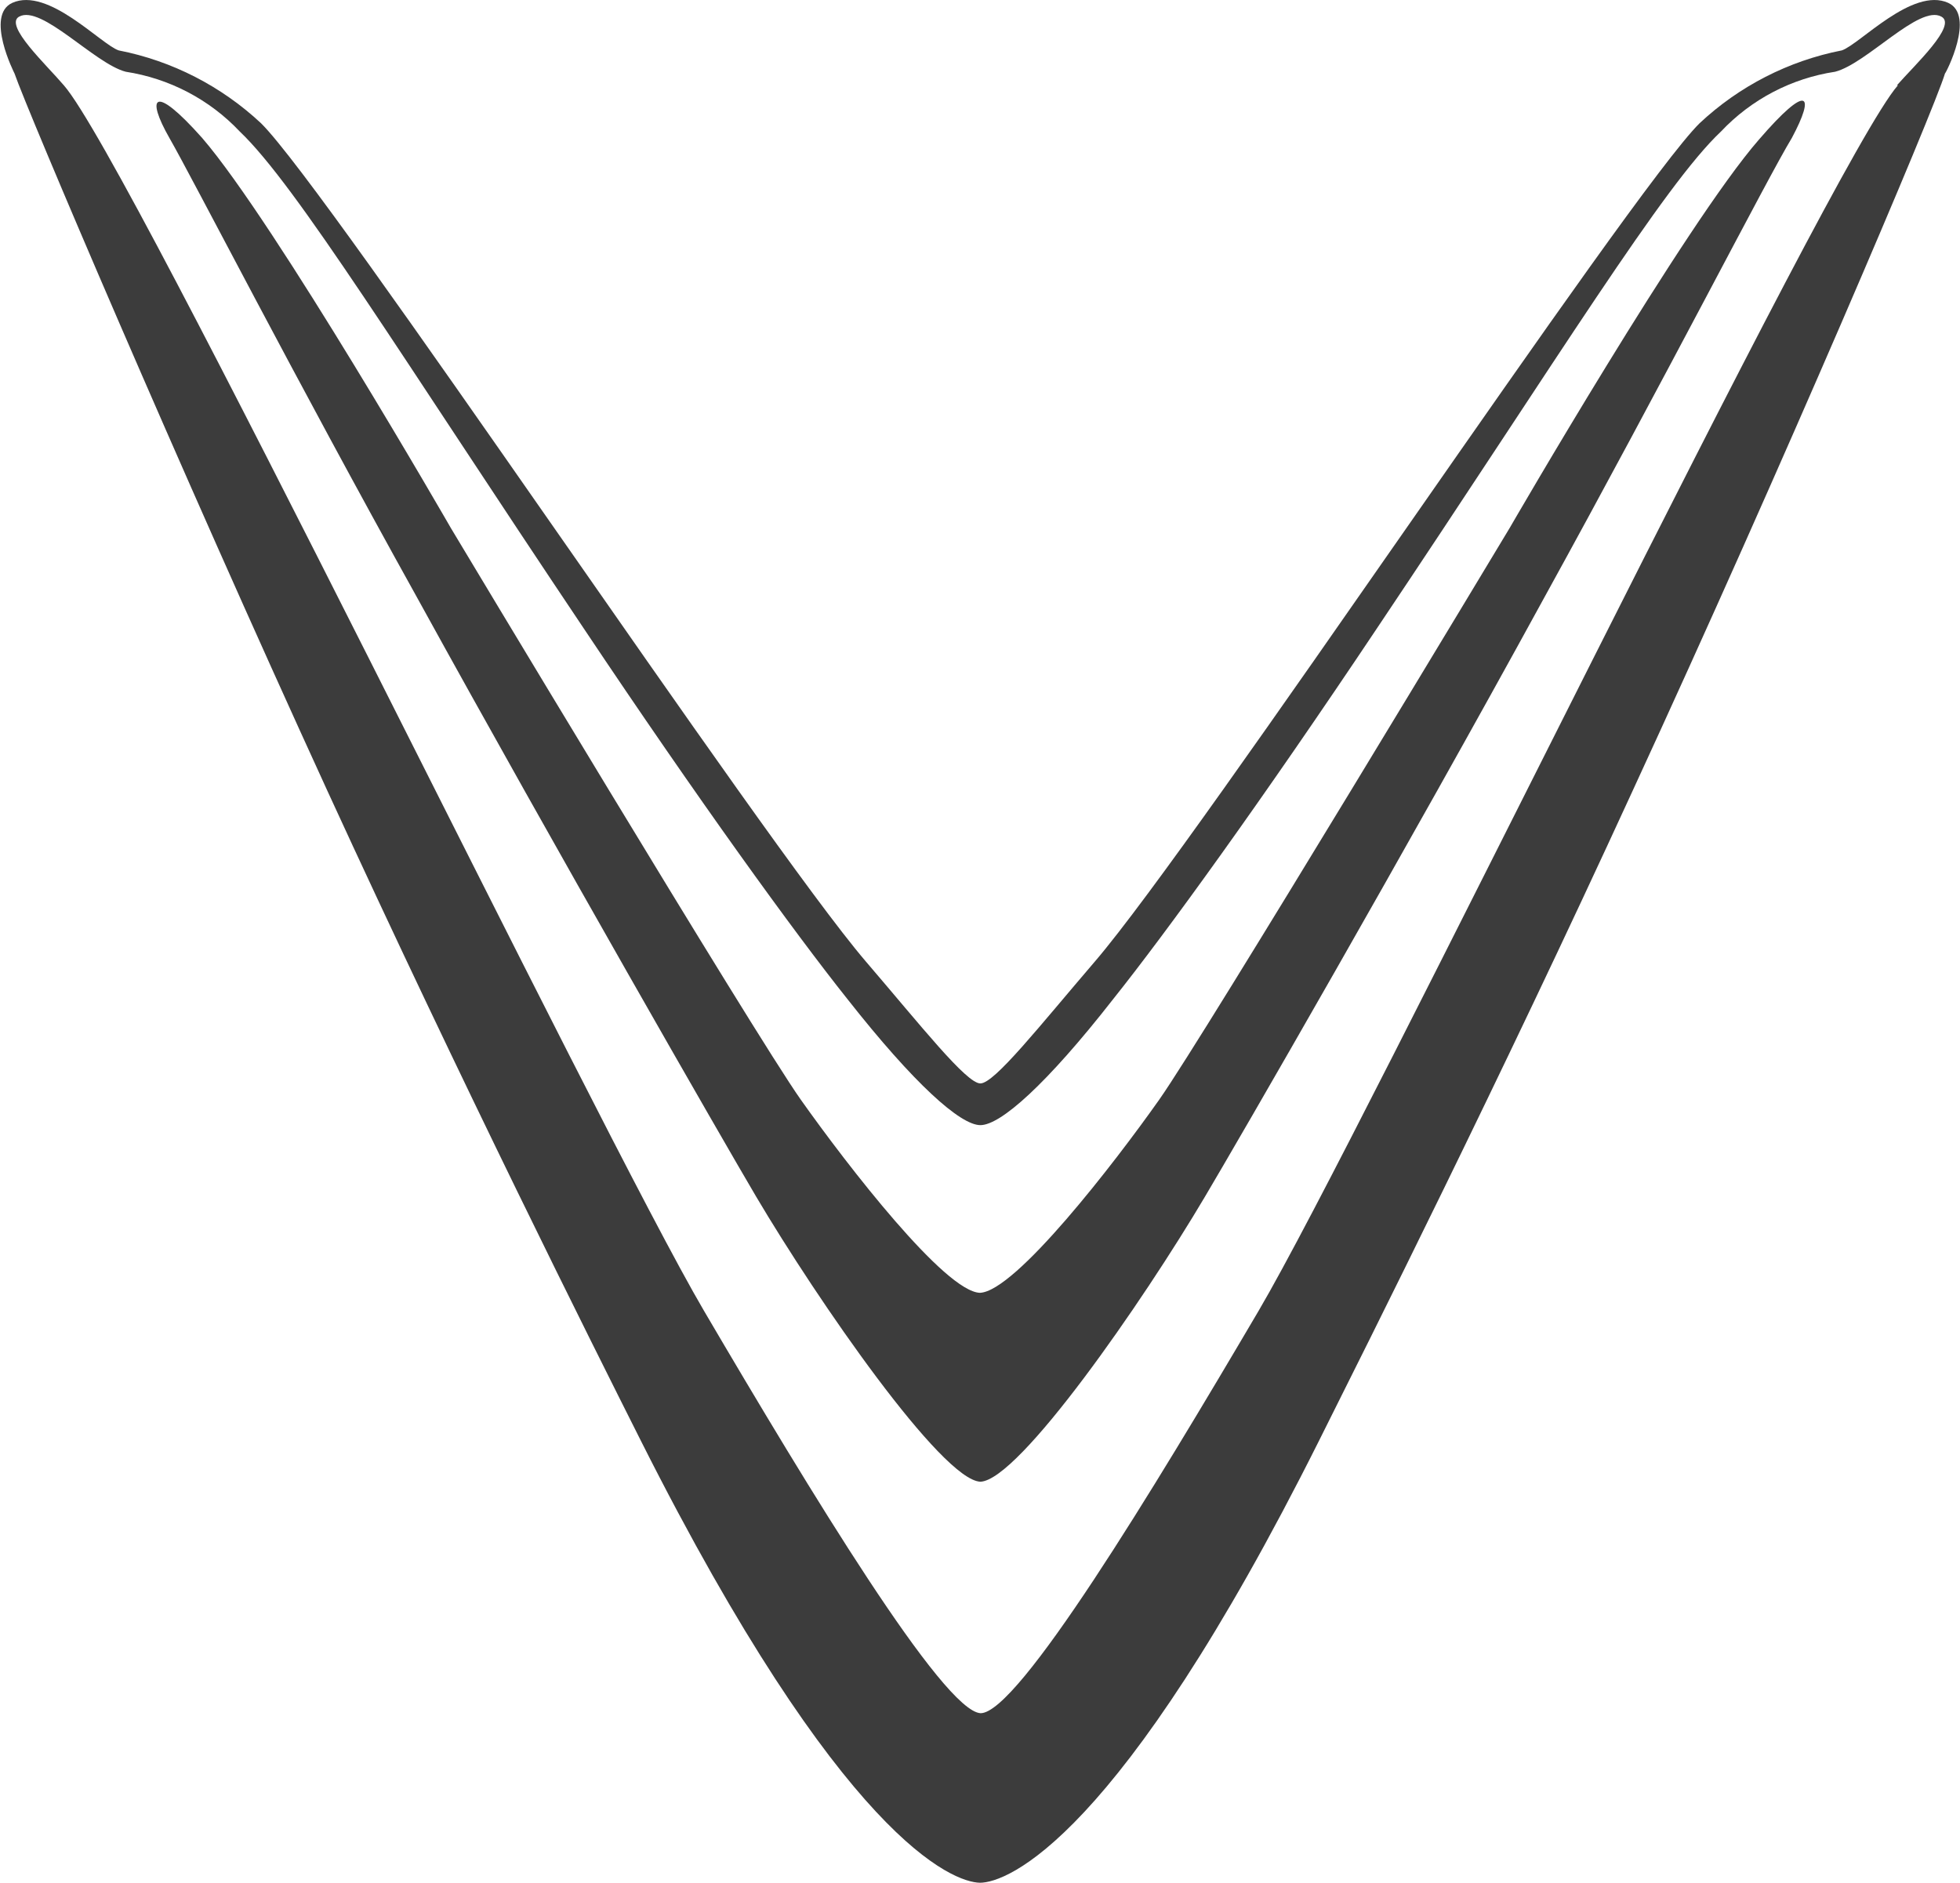
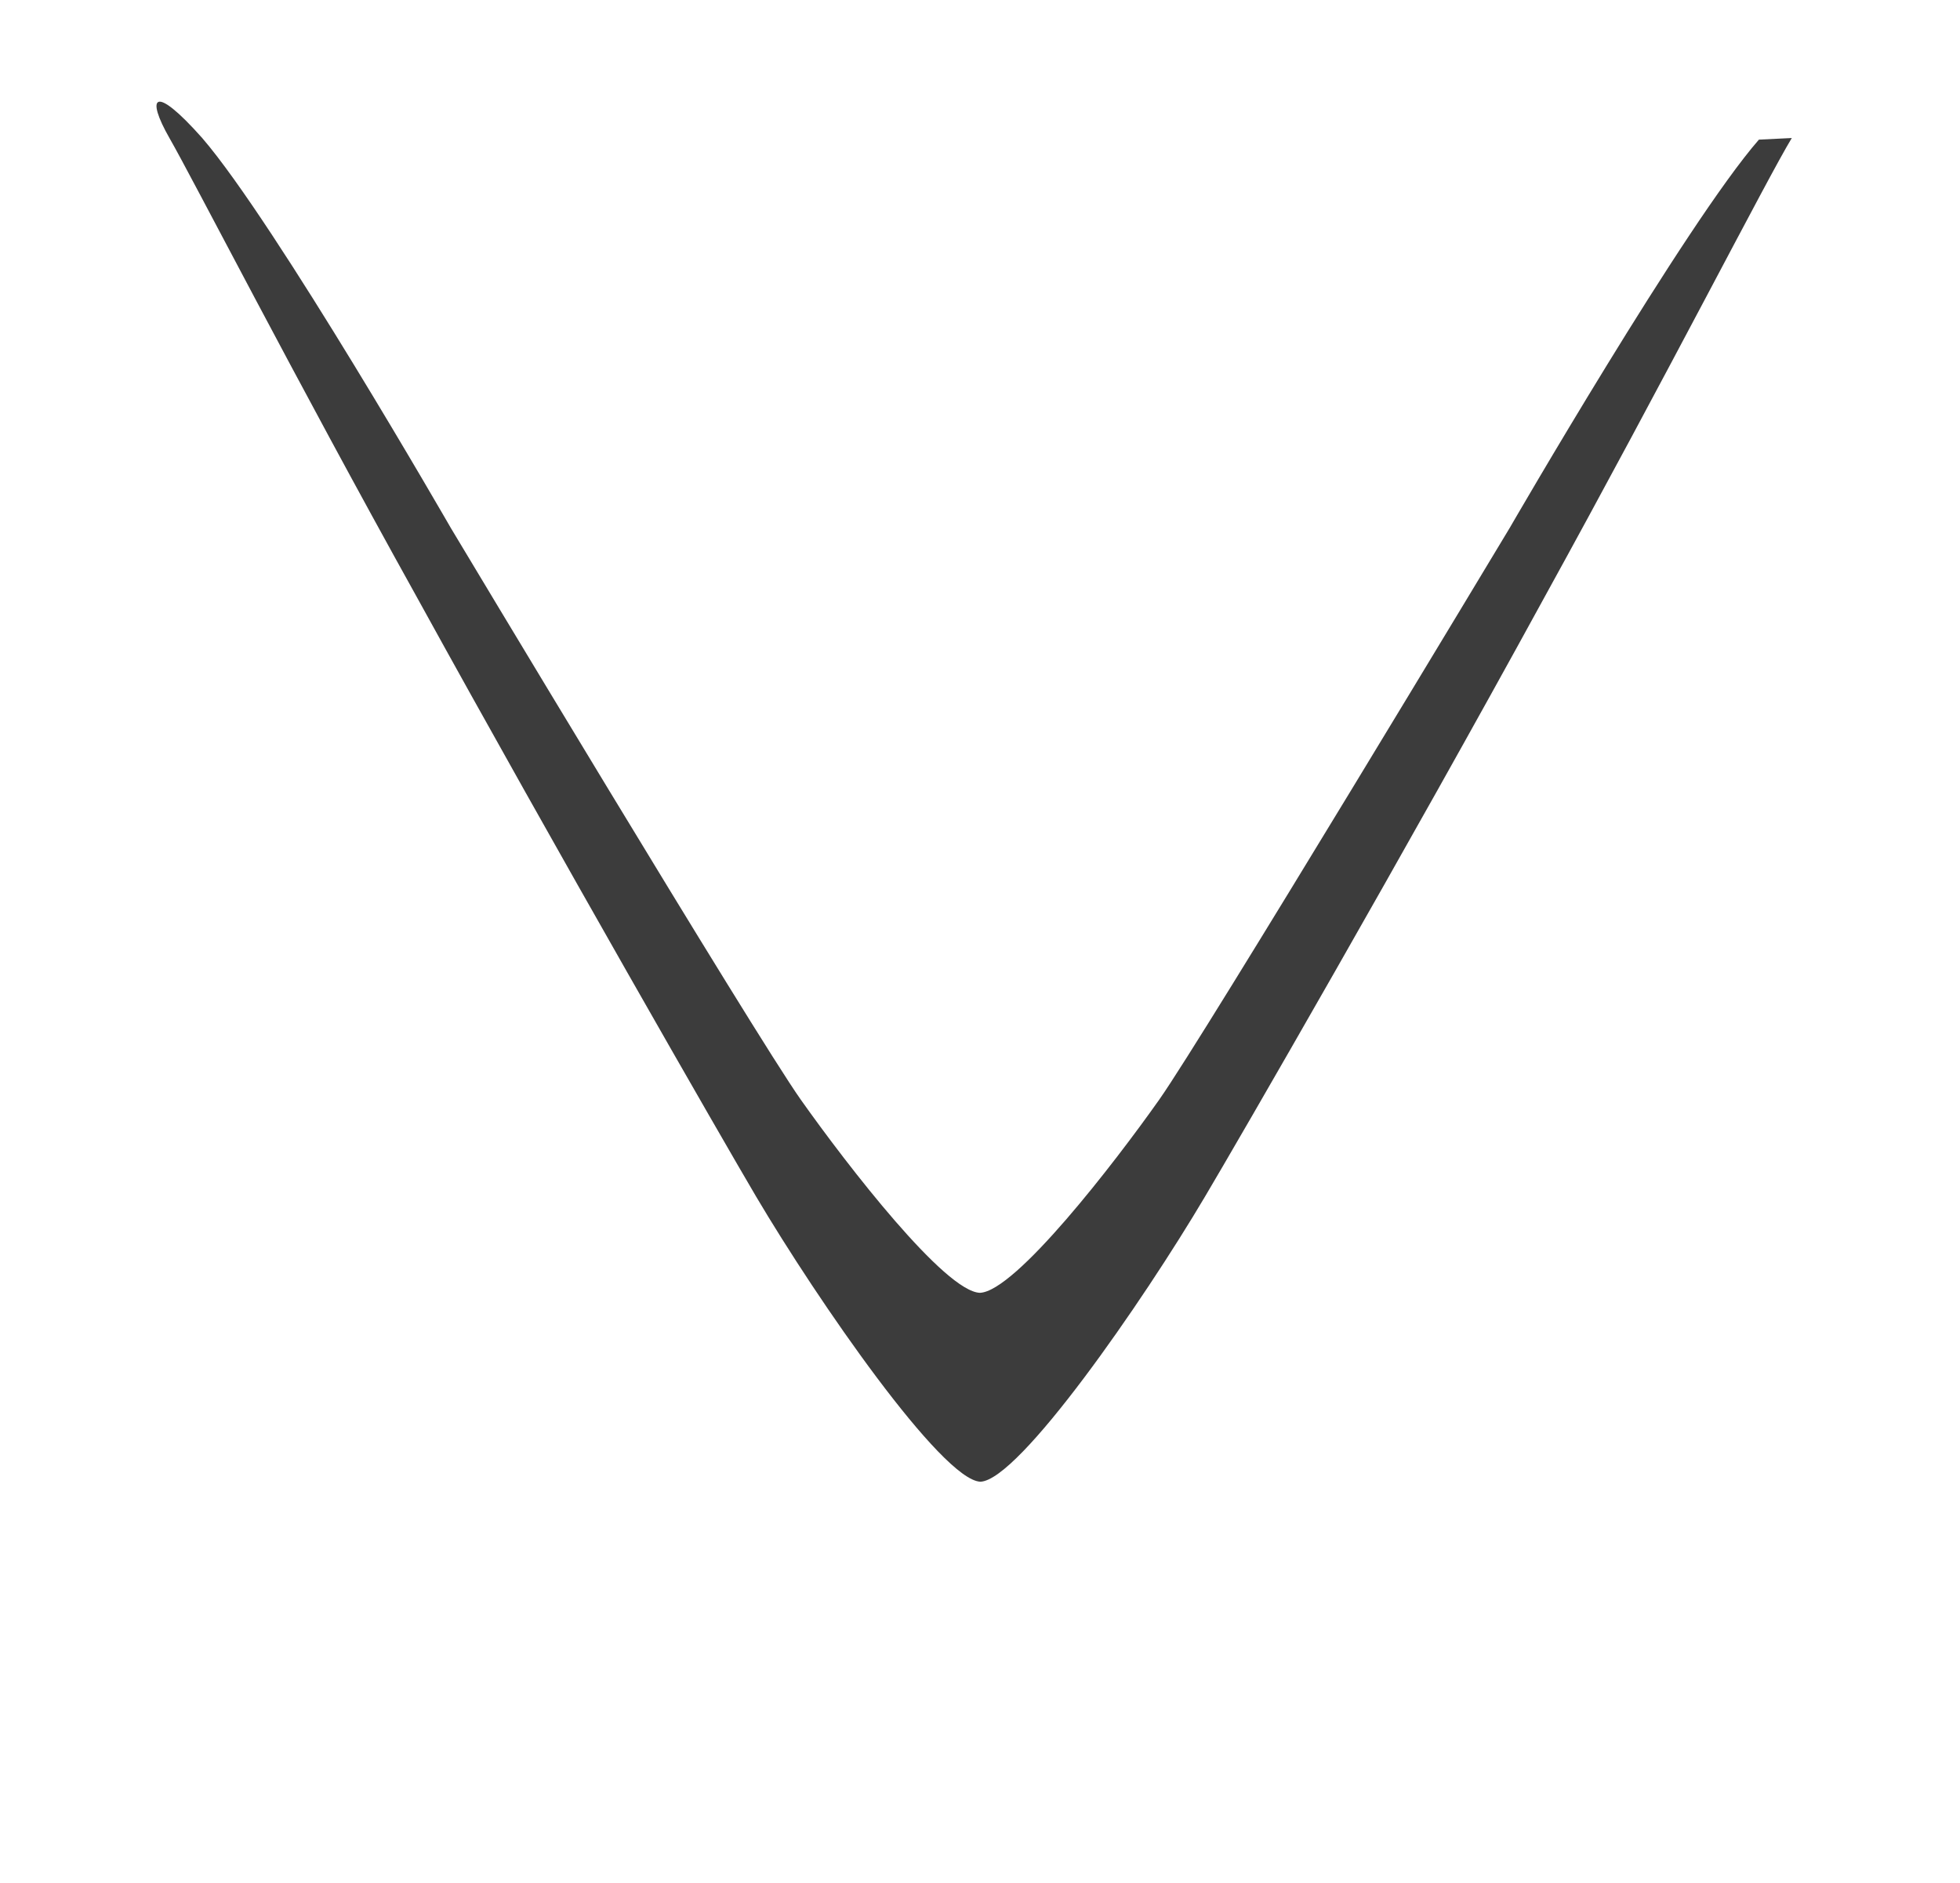
<svg xmlns="http://www.w3.org/2000/svg" version="1.2" viewBox="0 0 1579 1517">
-   <path fill="#3c3c3c" fill-rule="evenodd" d="M1566.9 59.2c-8.7 29.2-130.3 315-251.8 578.3-109.4 238.2-212.3 442.8-252.8 523.9-161.1 321.8-251.2 355.5-272.9 355.5-21.7-.5-110.8-33.9-272.8-355.5-40.4-80.3-143.3-285.7-252.7-523.9C142.8 373.4 21.7 88.4 11.7 59.2c0 0-23.9-46.8-1.8-56.9 29-13 71.3 33.4 85.7 38.3 43 8.4 82.7 28.8 114.7 58.7C265.6 154 614 677 697.4 774.5c44.6 52 81.1 98.4 92.4 98.4 11.4 0 47.8-46.4 92.4-98.4 83.5-97.3 431.5-620.5 487-675.2 31.9-29.9 71.7-50.3 114.6-58.7 14.4-4.9 56.9-51.3 85.7-38.3 22.1 10.1-2 56.9-2.6 56.9zm-38.7 9.5c14.4-16.4 48.8-48.4 35.8-55.3-17.8-9.9-60.1 37.9-85.6 44.4-35.2 5.3-67.6 22.3-92 48.2-46 43.3-129.5 179.9-277.3 400.5-92.4 138.3-169.4 244.7-212.5 298.7-53.7 68.7-90.6 101.3-106.8 101.3-16.2 0-53.3-33.2-106.9-101.3-43.2-54.2-120.2-160.6-212.5-298.7C322.5 285.9 238.8 149.3 193.2 106c-24.4-25.9-56.8-42.8-91.9-48.2-25.1-6.5-67.9-54.3-85.9-44.4-12.4 6.9 22.1 38.9 36 55.3 53.3 60.6 430.5 842.3 515.8 987.5 85.3 145.3 192.8 322.7 222.8 324.1 30.2 0 138.8-179.4 223.9-324.1 85-144.6 461.8-926.9 515.1-987.5z" />
-   <path fill="#3c3c3c" d="M1443.5 111.2c-20.2 33.3-99.2 188.4-200.1 371.5-112 204.8-245.9 436.4-272.7 481.5-50 84.5-149.7 228.5-180.9 229.6-31-1.3-130.6-145.1-180.7-229.8-26.5-44.9-159.6-276.5-272.4-481.3-101.3-182.3-181.1-338.2-200.2-371.5-19-33.2-13.1-44.5 26.4 0 58.9 68.3 200.3 314.2 200.3 314.2s243.9 406.8 282 460.7c38.1 53.8 116.1 154.5 144.2 155.5 28.6-1 108.4-104.5 144.4-155.5 36.1-51.1 282.4-460.7 282.4-460.7S1358 180.1 1417 112.5c39.5-45.8 45.8-37.3 26.5-1.3z" />
+   <path fill="#3c3c3c" d="M1443.5 111.2c-20.2 33.3-99.2 188.4-200.1 371.5-112 204.8-245.9 436.4-272.7 481.5-50 84.5-149.7 228.5-180.9 229.6-31-1.3-130.6-145.1-180.7-229.8-26.5-44.9-159.6-276.5-272.4-481.3-101.3-182.3-181.1-338.2-200.2-371.5-19-33.2-13.1-44.5 26.4 0 58.9 68.3 200.3 314.2 200.3 314.2s243.9 406.8 282 460.7c38.1 53.8 116.1 154.5 144.2 155.5 28.6-1 108.4-104.5 144.4-155.5 36.1-51.1 282.4-460.7 282.4-460.7S1358 180.1 1417 112.5z" />
</svg>